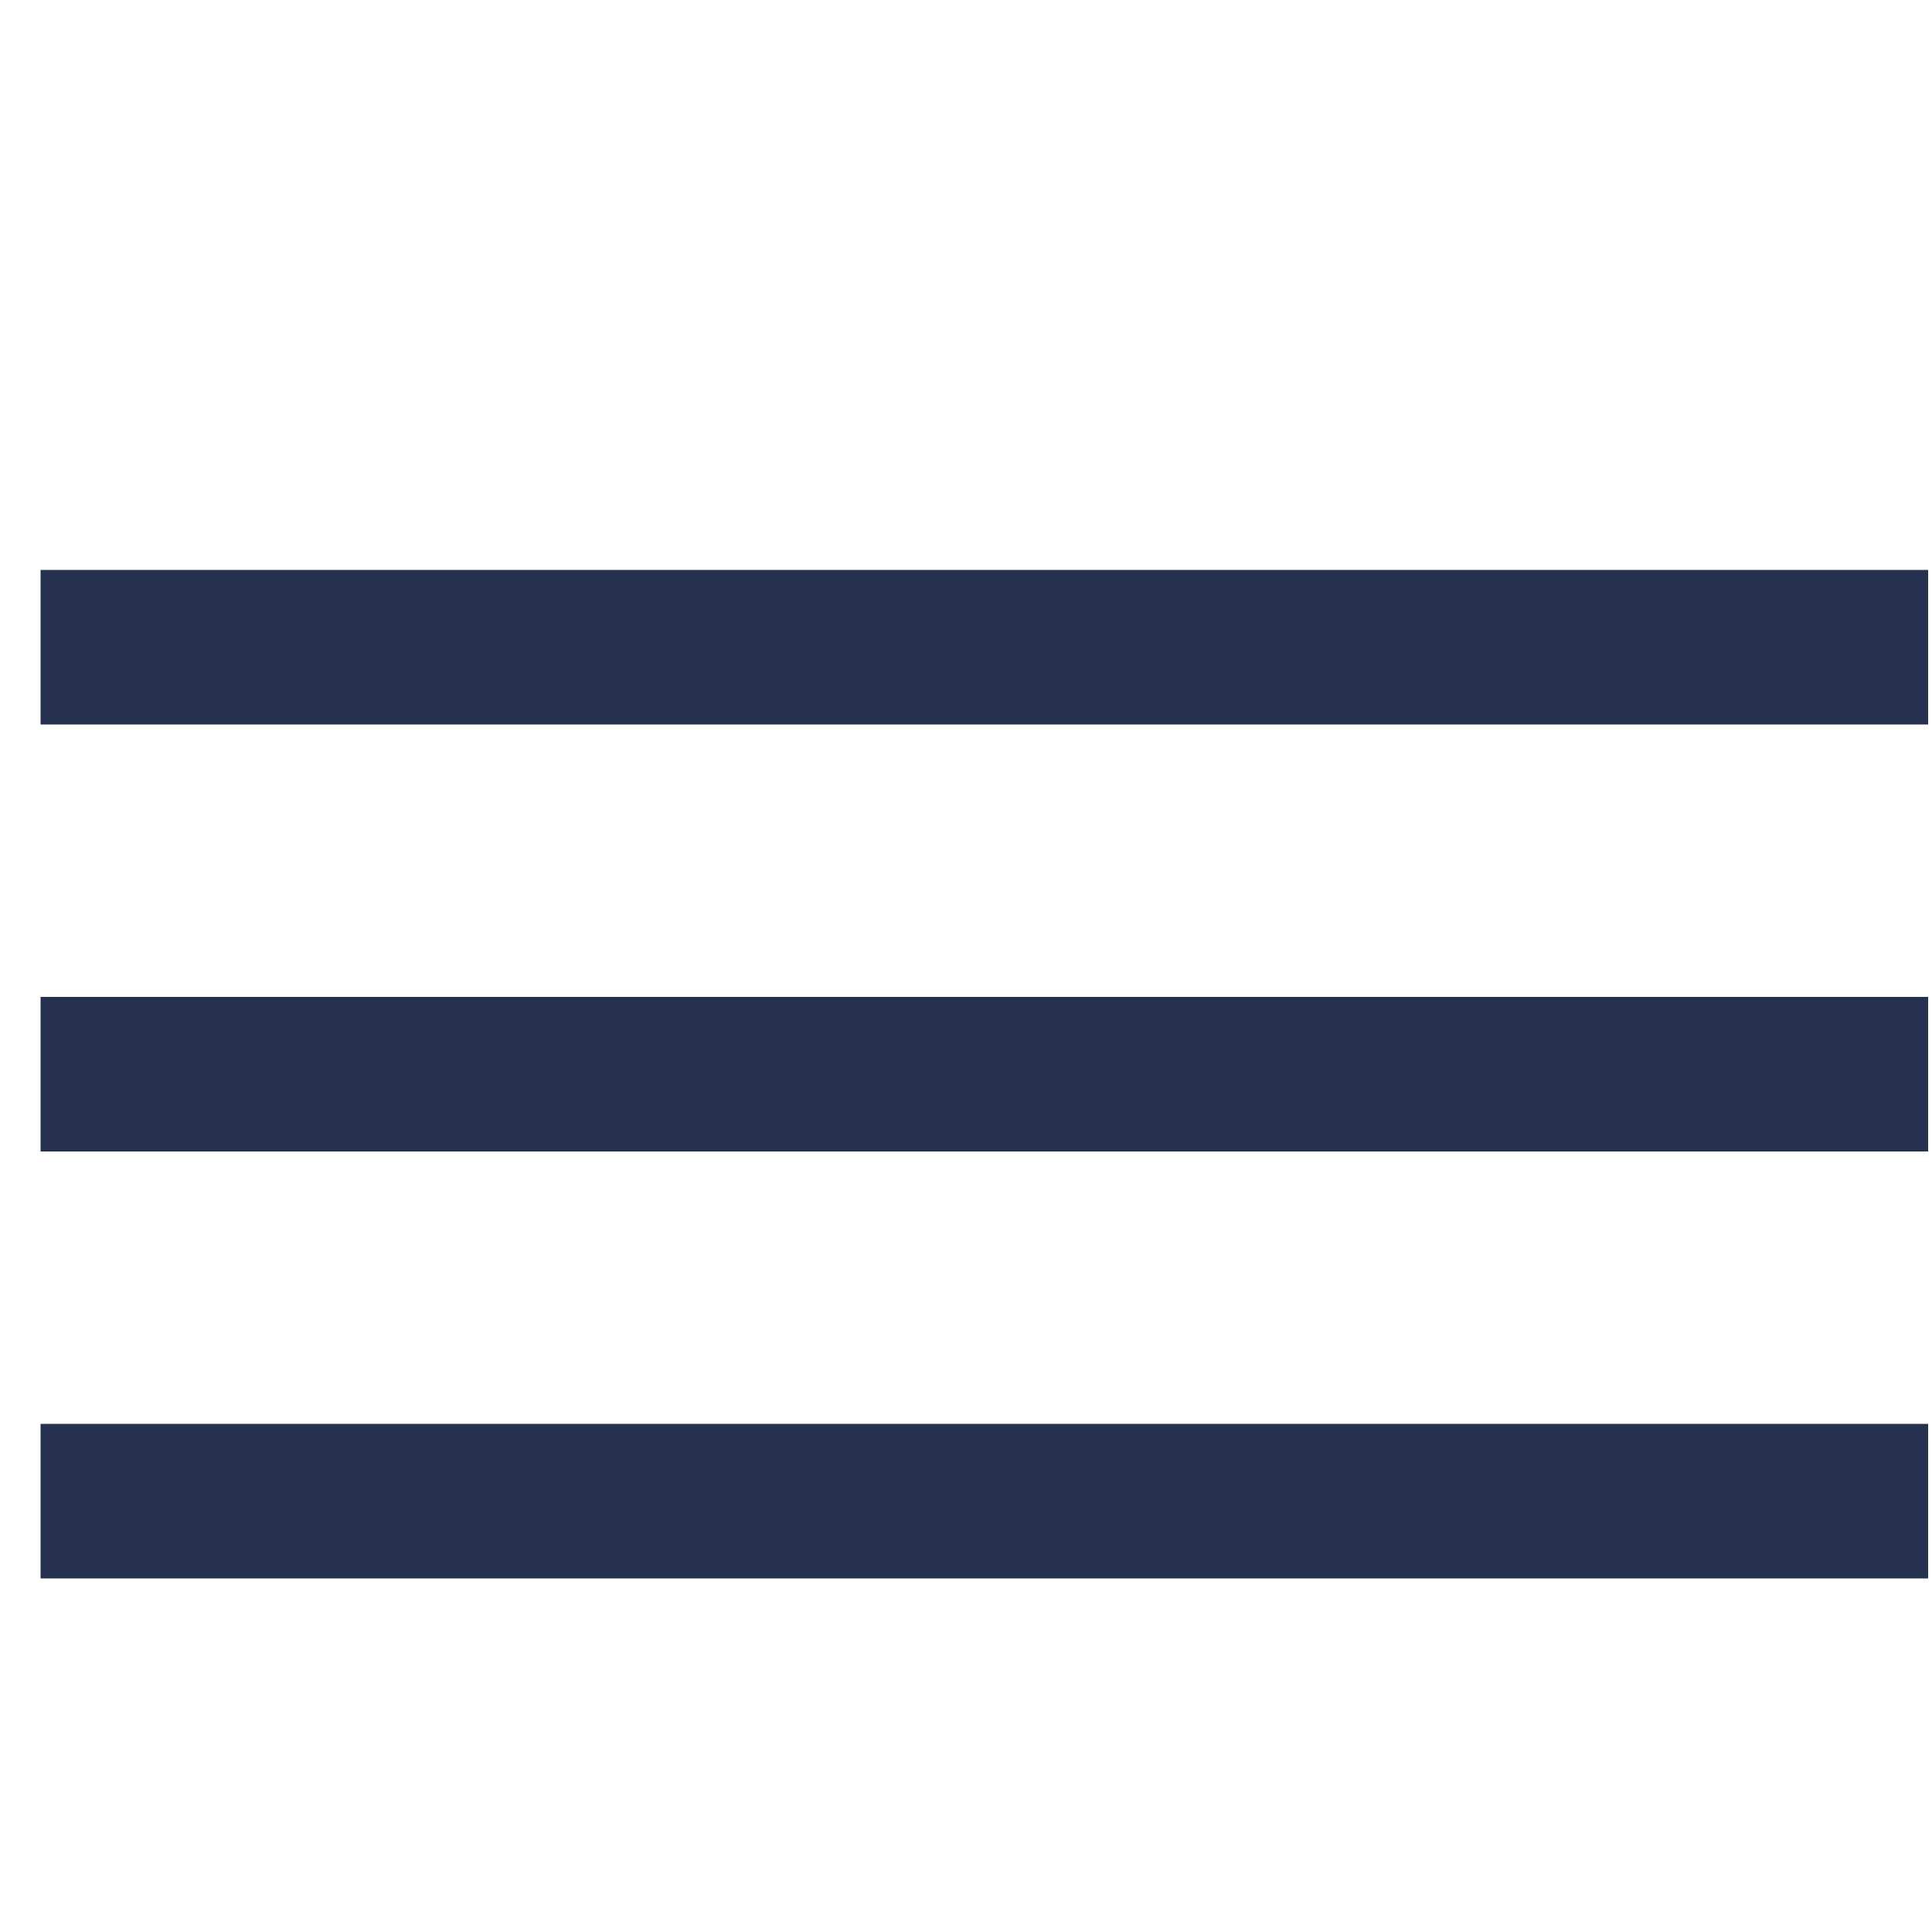
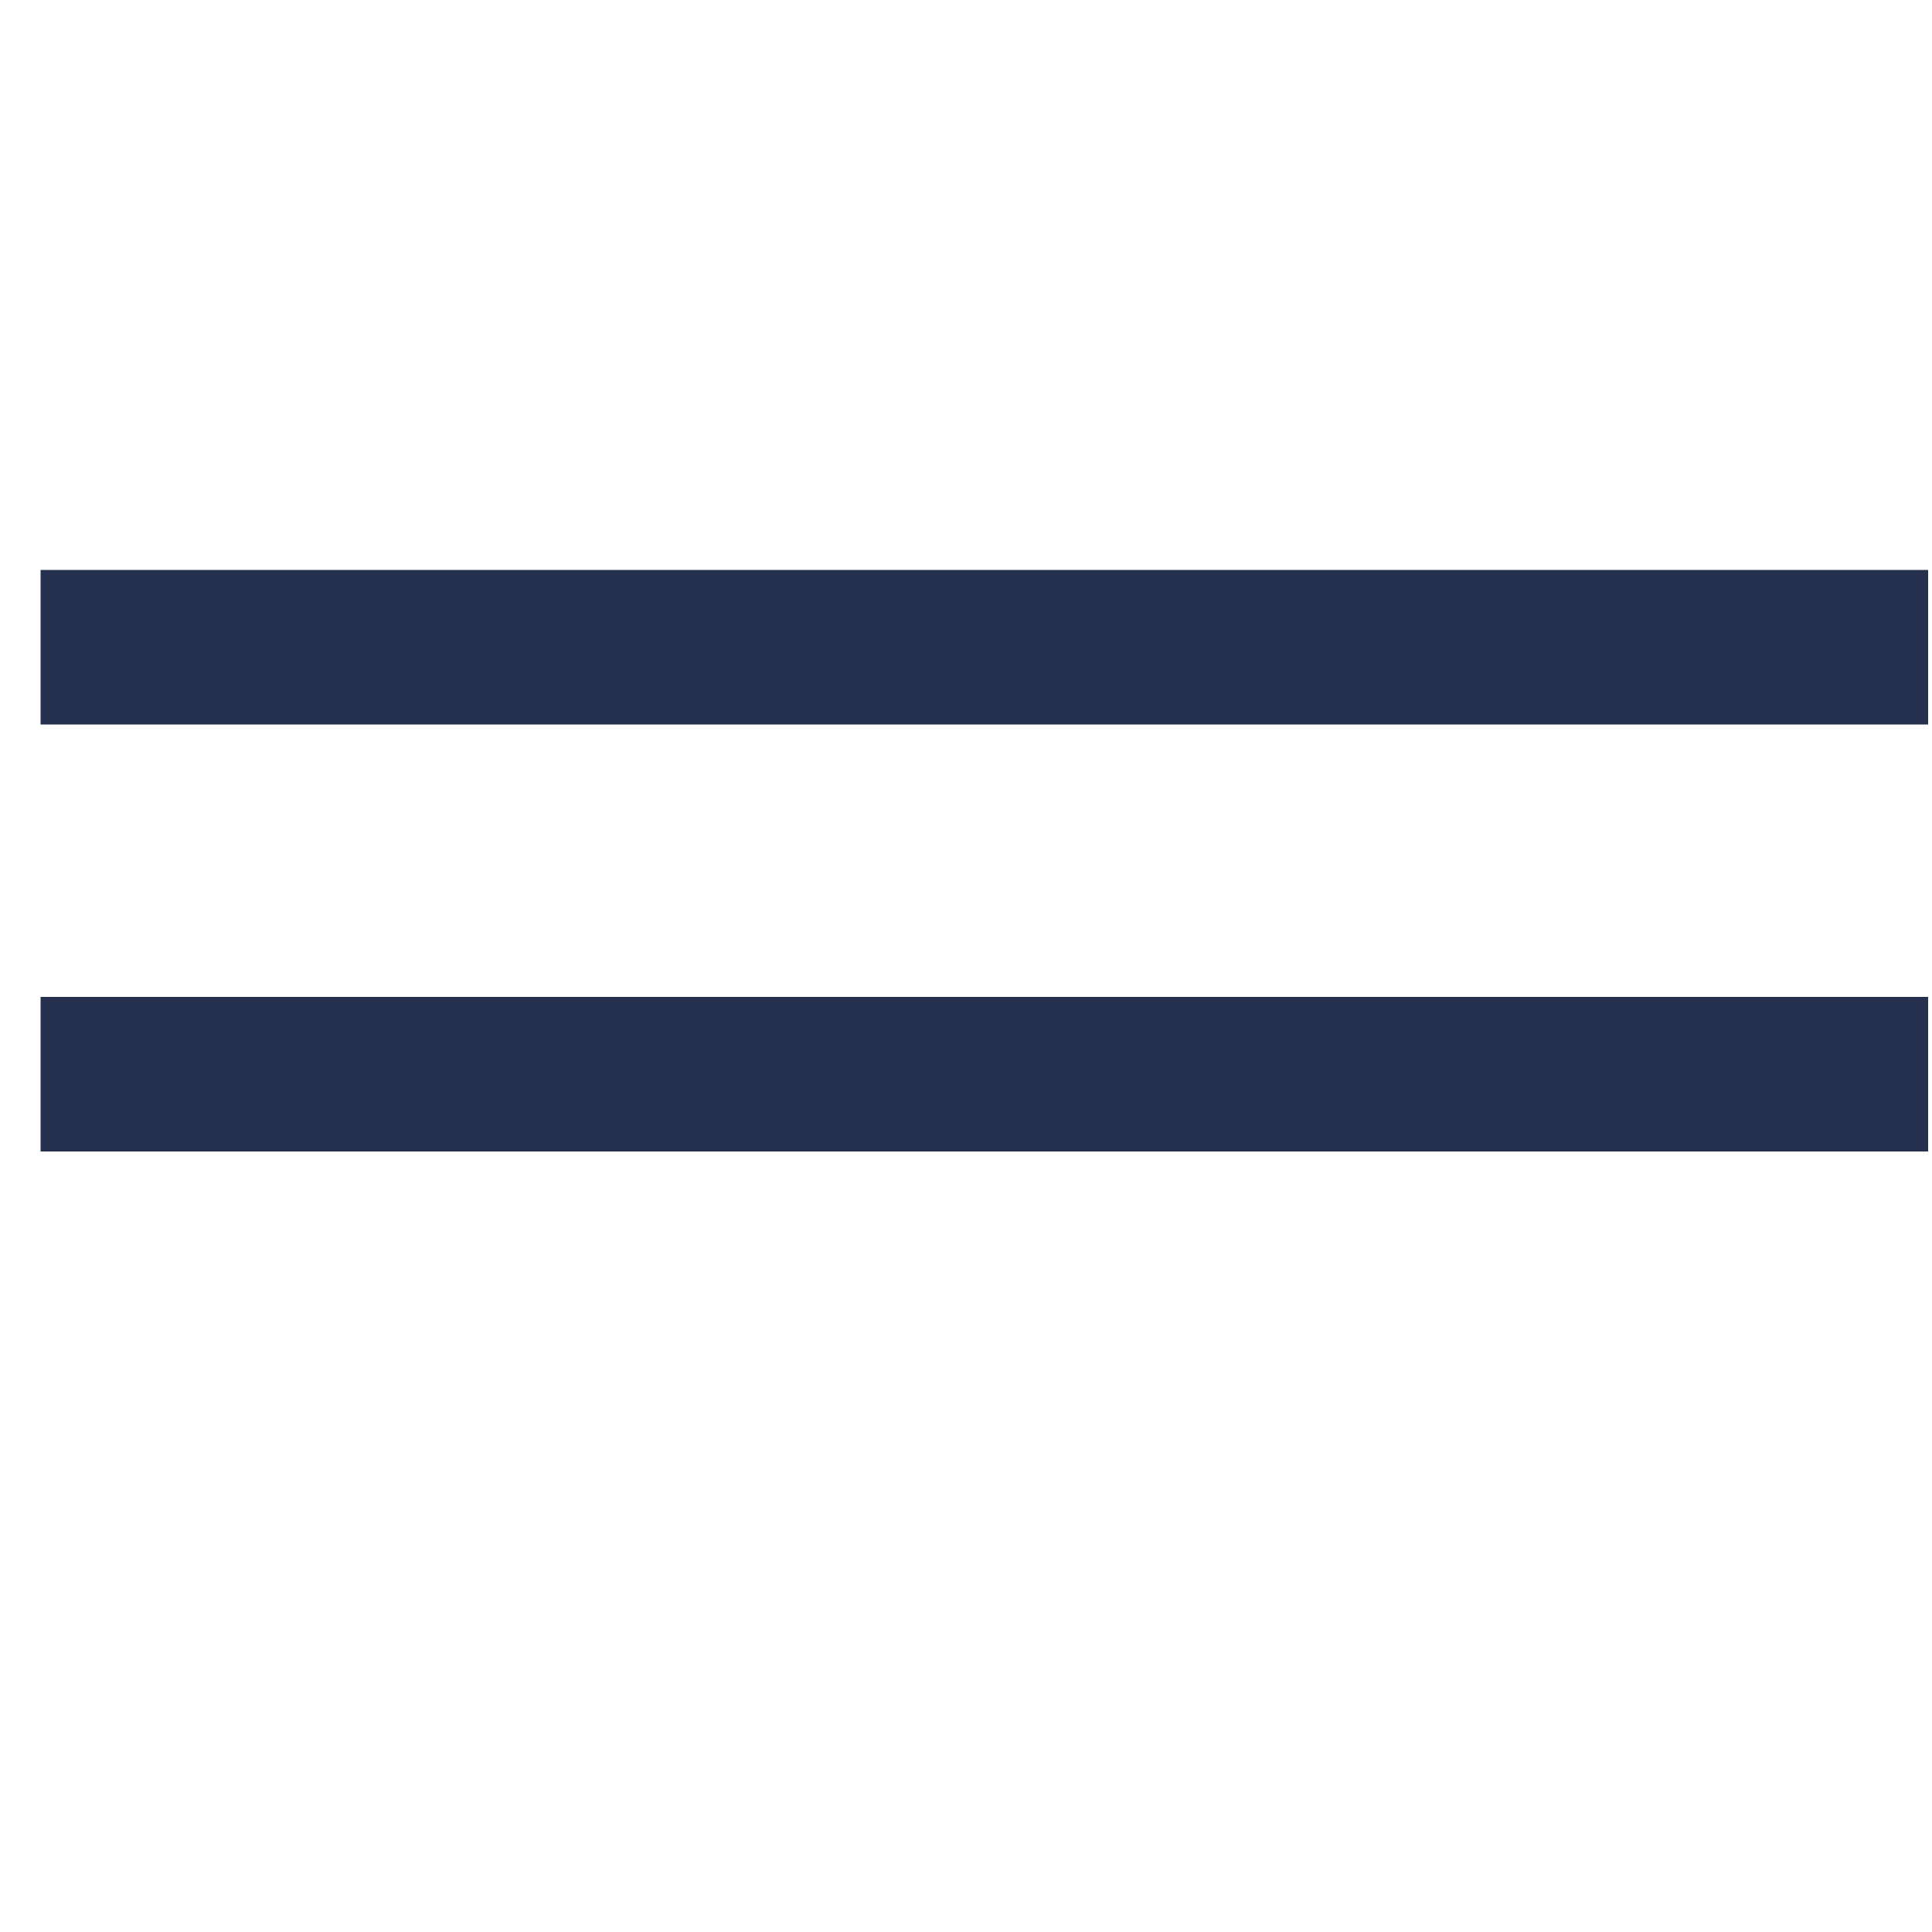
<svg xmlns="http://www.w3.org/2000/svg" id="Layer_1" x="0px" y="0px" viewBox="0 0 100 100" style="enable-background:new 0 0 100 100;" xml:space="preserve">
  <style type="text/css"> .st0{fill-rule:evenodd;clip-rule:evenodd;fill:none;stroke:#263150;stroke-width:8;stroke-miterlimit:10;} </style>
  <line class="st0" x1="2.1" y1="33.5" x2="99.8" y2="33.5" />
  <line class="st0" x1="2.1" y1="55.6" x2="99.8" y2="55.6" />
-   <line class="st0" x1="2.1" y1="77.7" x2="99.8" y2="77.7" />
</svg>